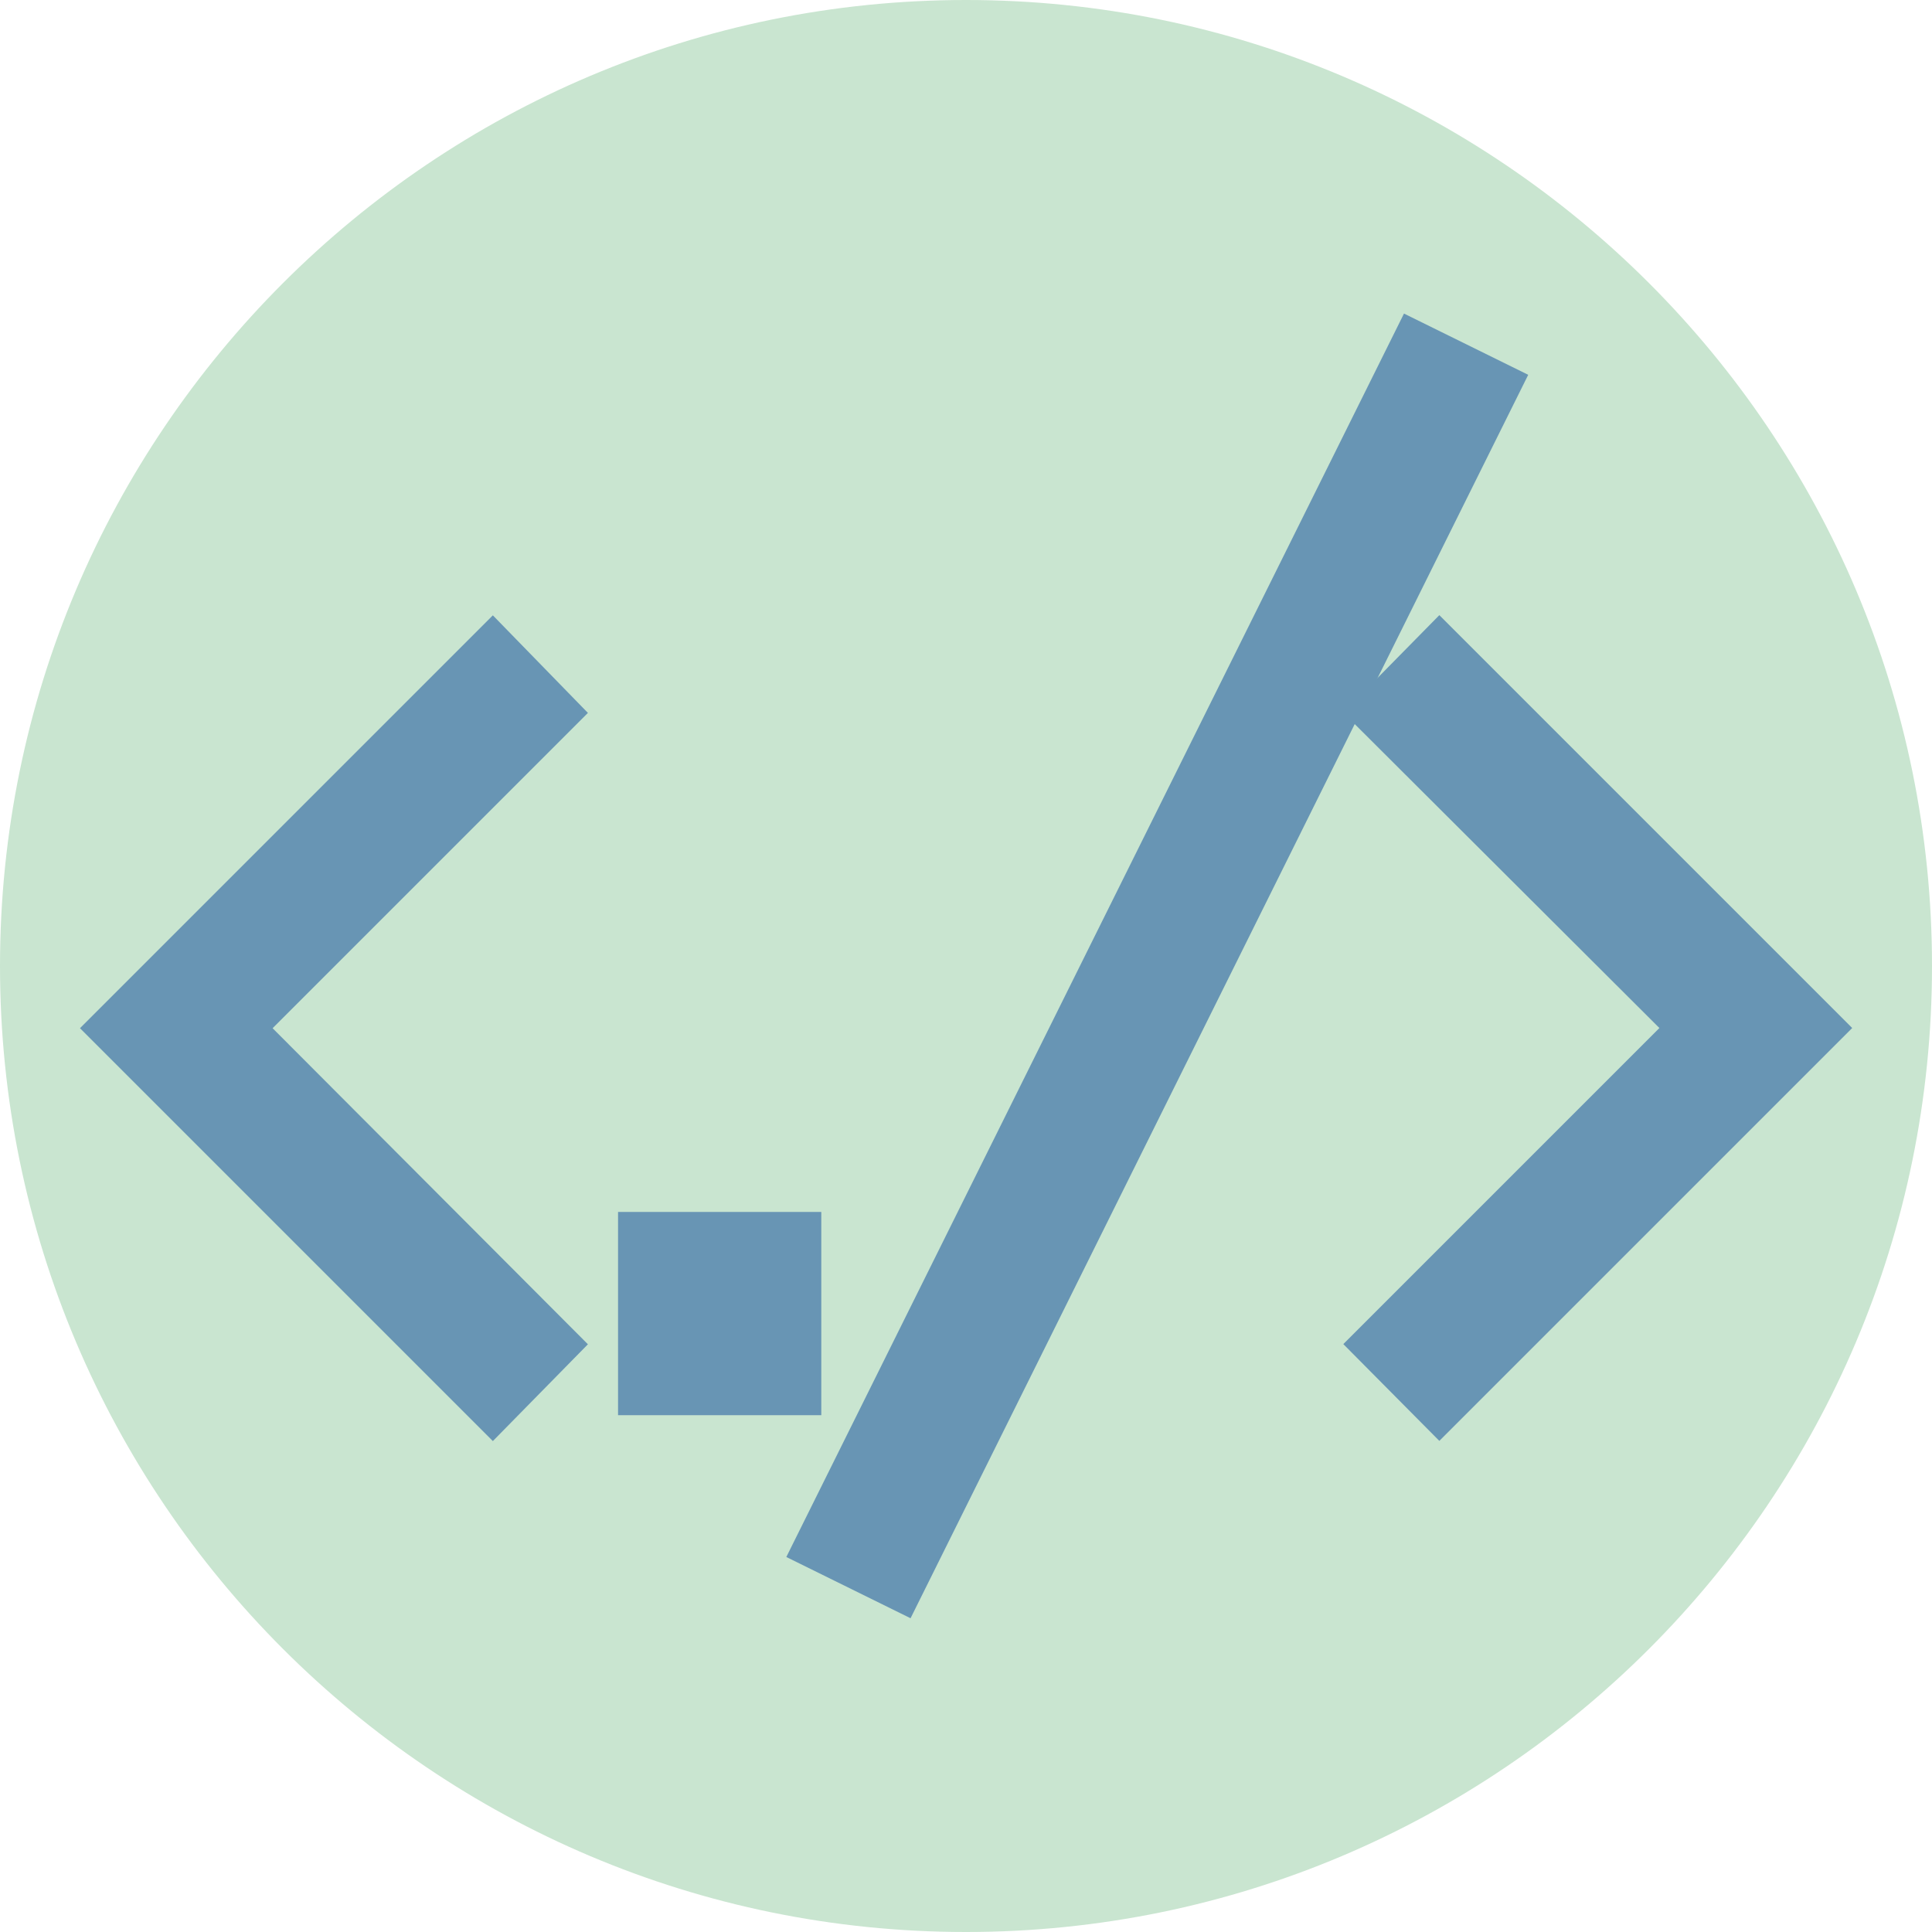
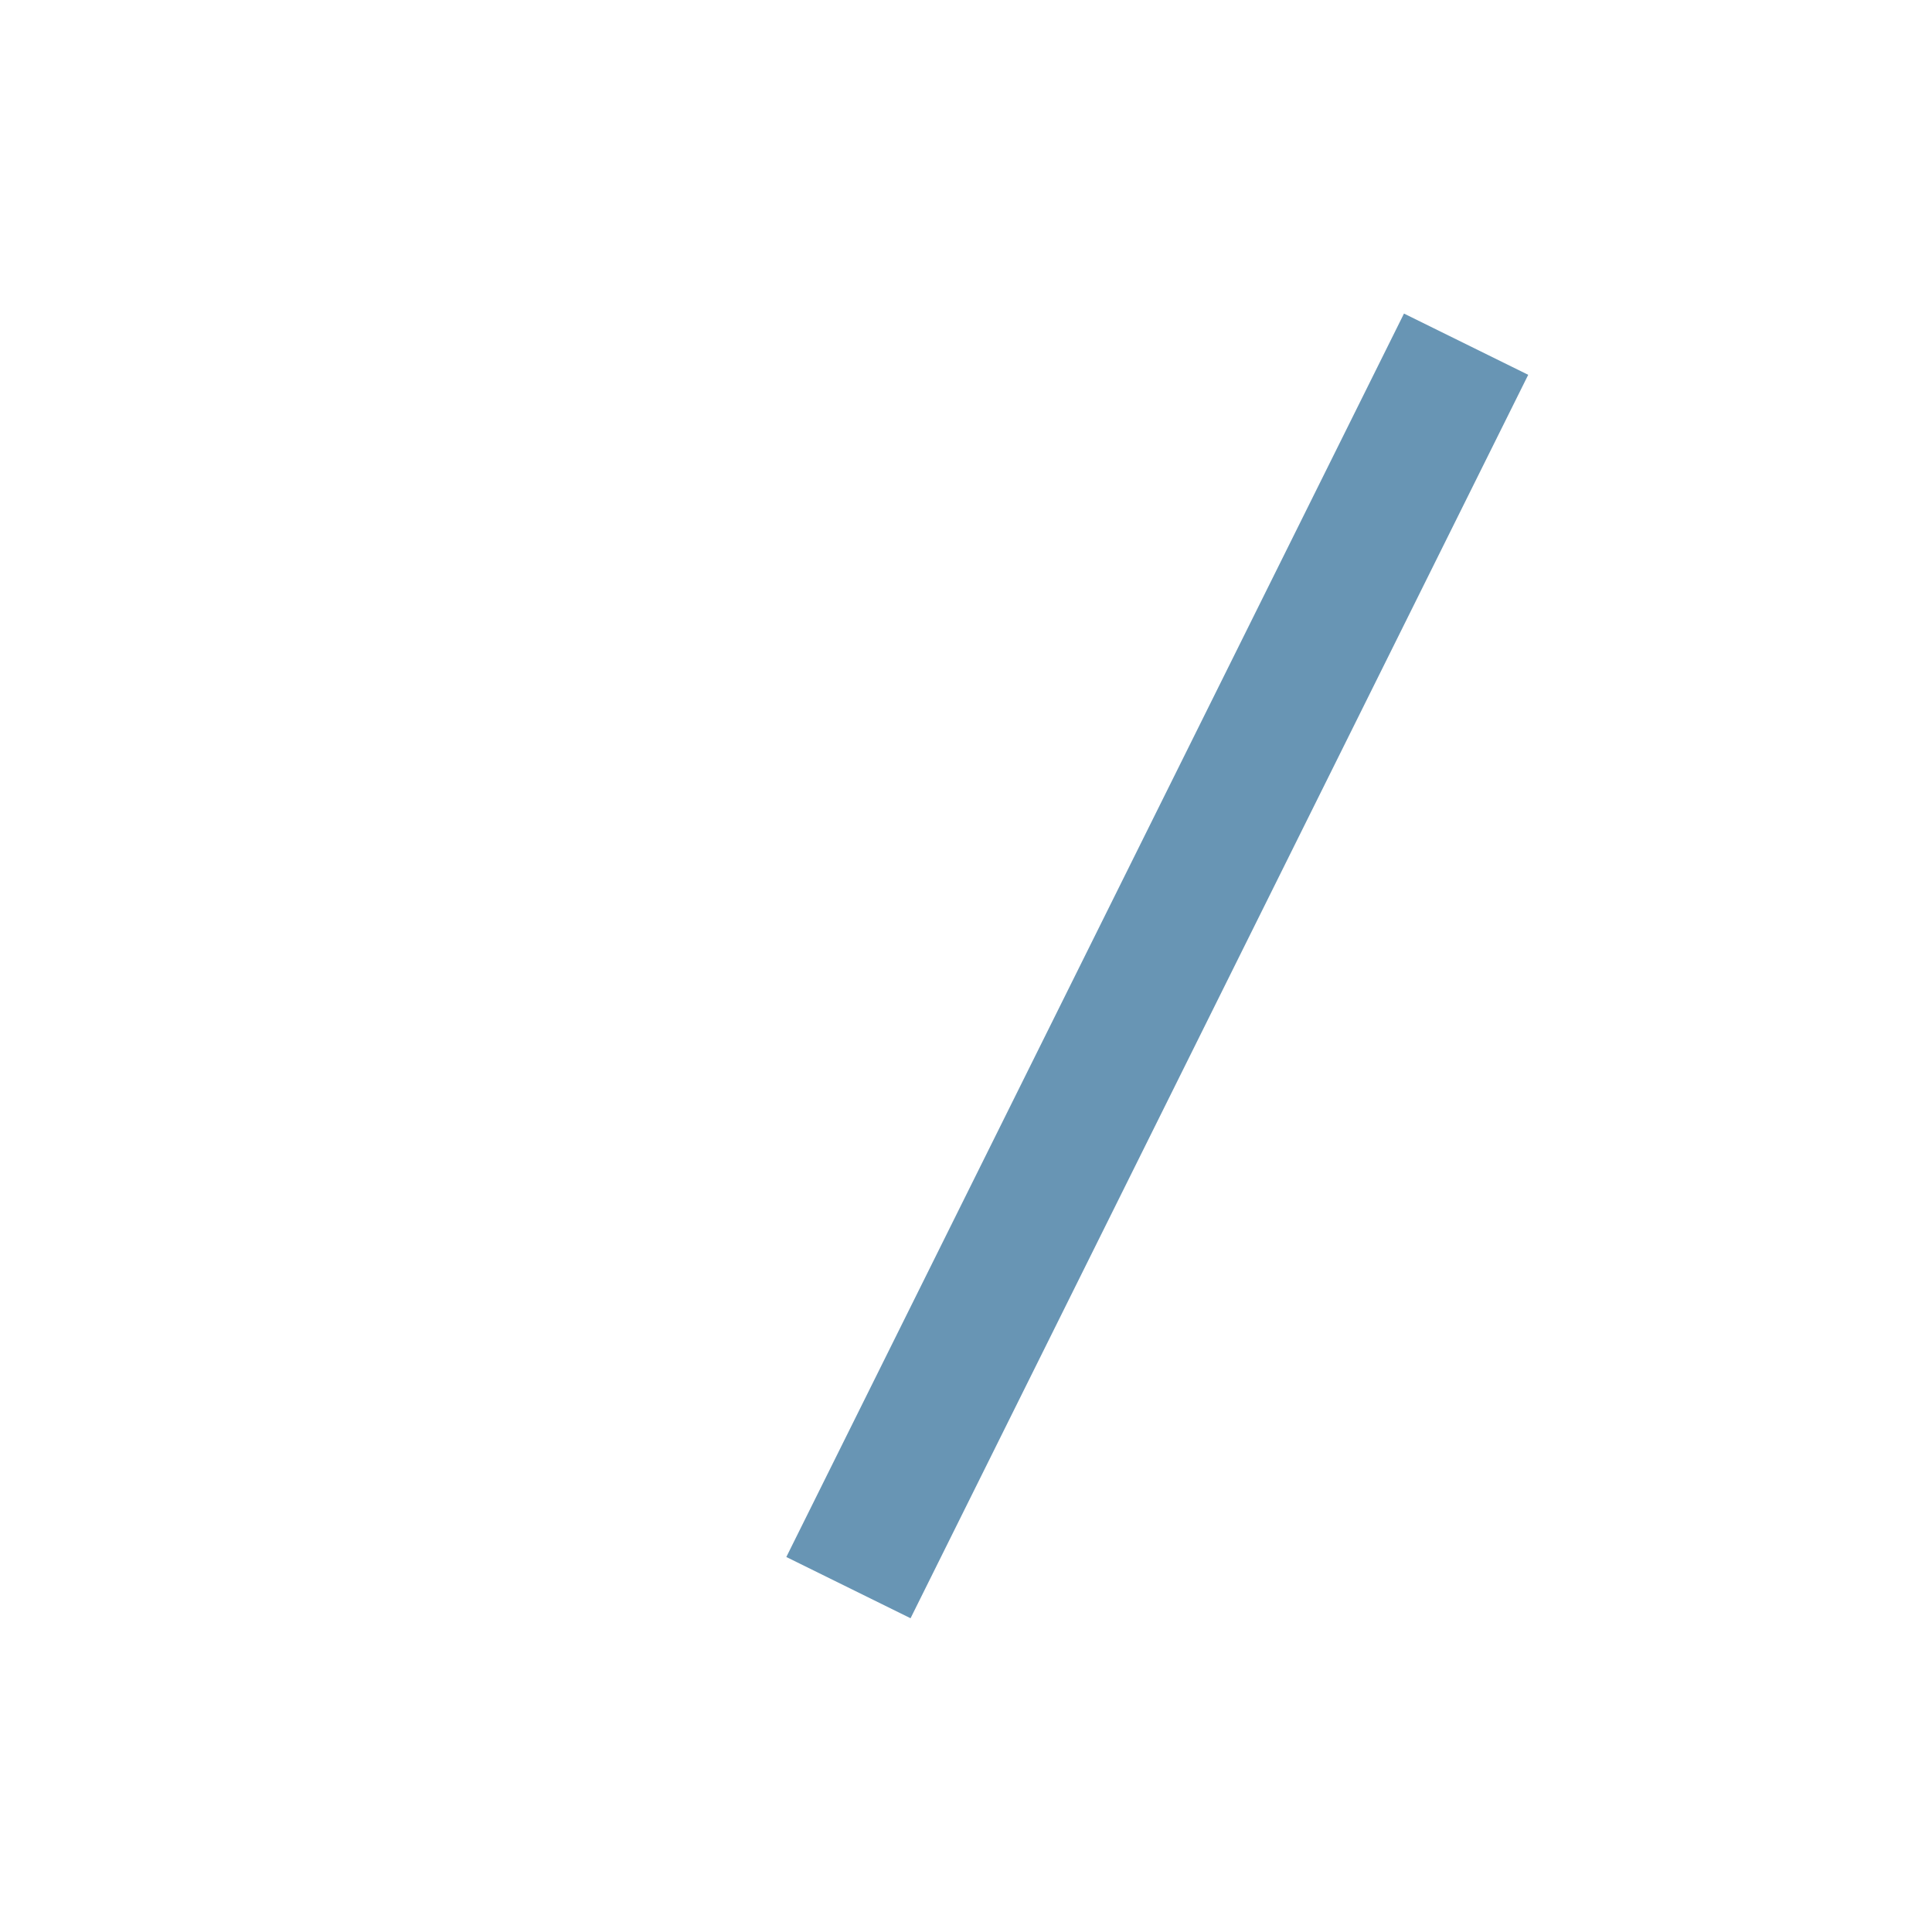
<svg xmlns="http://www.w3.org/2000/svg" id="Layer_1" version="1.1" viewBox="0 0 1000 1000">
  <defs>
    <style>
      .st0 {
        fill: #c9e5d0;
      }

      .st1 {
        fill: #6895b4;
      }
    </style>
  </defs>
-   <path class="st0" d="M500,0h0C776,0,1000,224,1000,500h0c0,276-224,500-500,500h0C224,1000,0,776,0,500H0C0,224,224,0,500,0Z" />
-   <path class="st1" d="M304.3,695.8l-49.2,50.1-213.7-213.7,213.7-213.7,49.2,50.5-163.2,163.2,163.2,163.6Z" />
-   <path class="st1" d="M425.1,732.5h-105.2v-105.2h105.2v105.2Z" />
  <path class="st1" d="M726.7,162.3l64.3,31.7-319.7,643.6-64.3-31.7L726.7,162.3Z" />
-   <path class="st1" d="M858.9,532.1l-163.6-163.2,49.7-50.5,213.7,213.7-213.7,213.7-49.7-50.1,163.6-163.6Z" />
</svg>